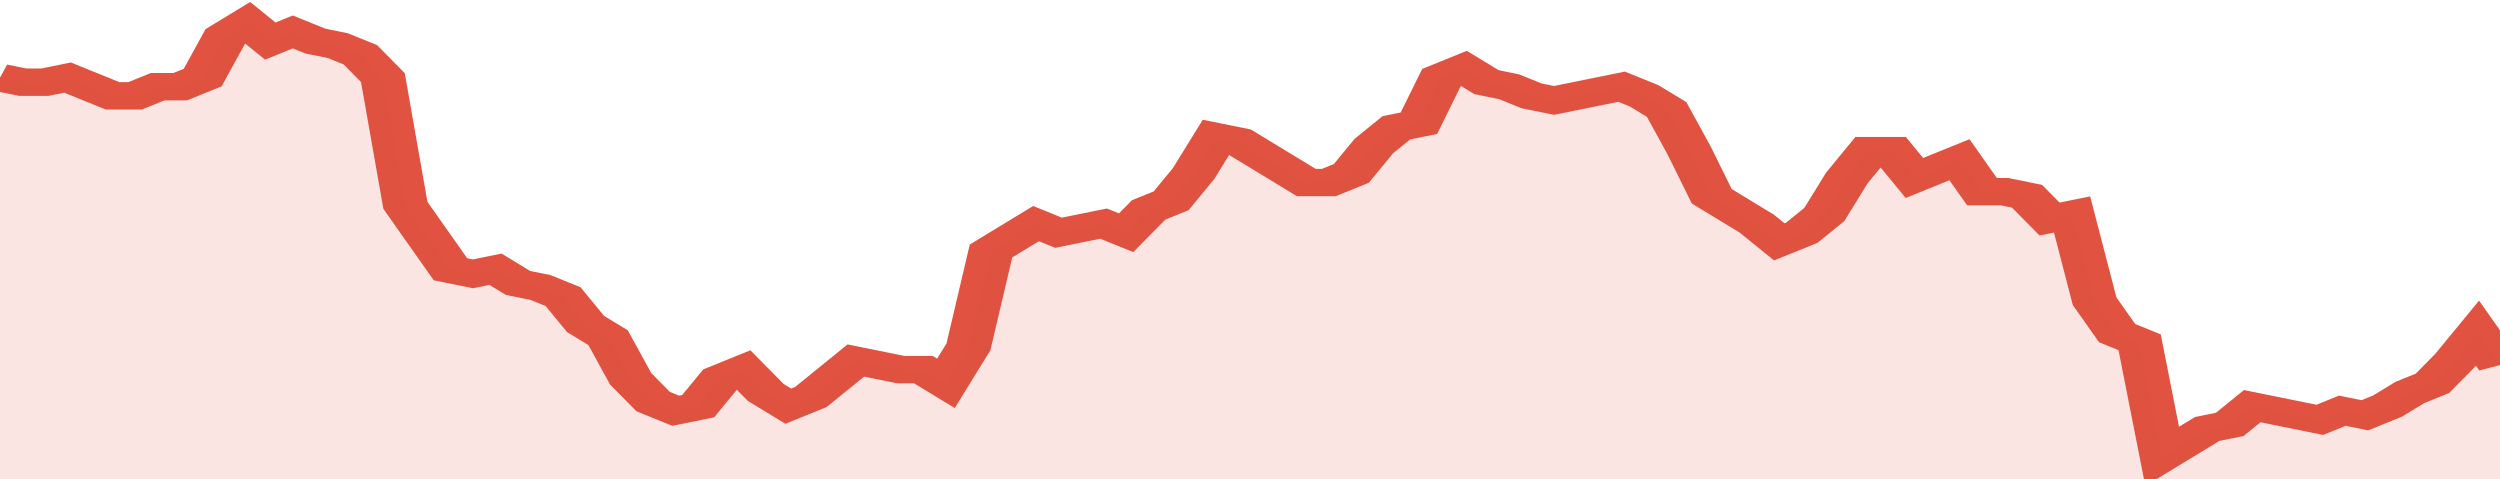
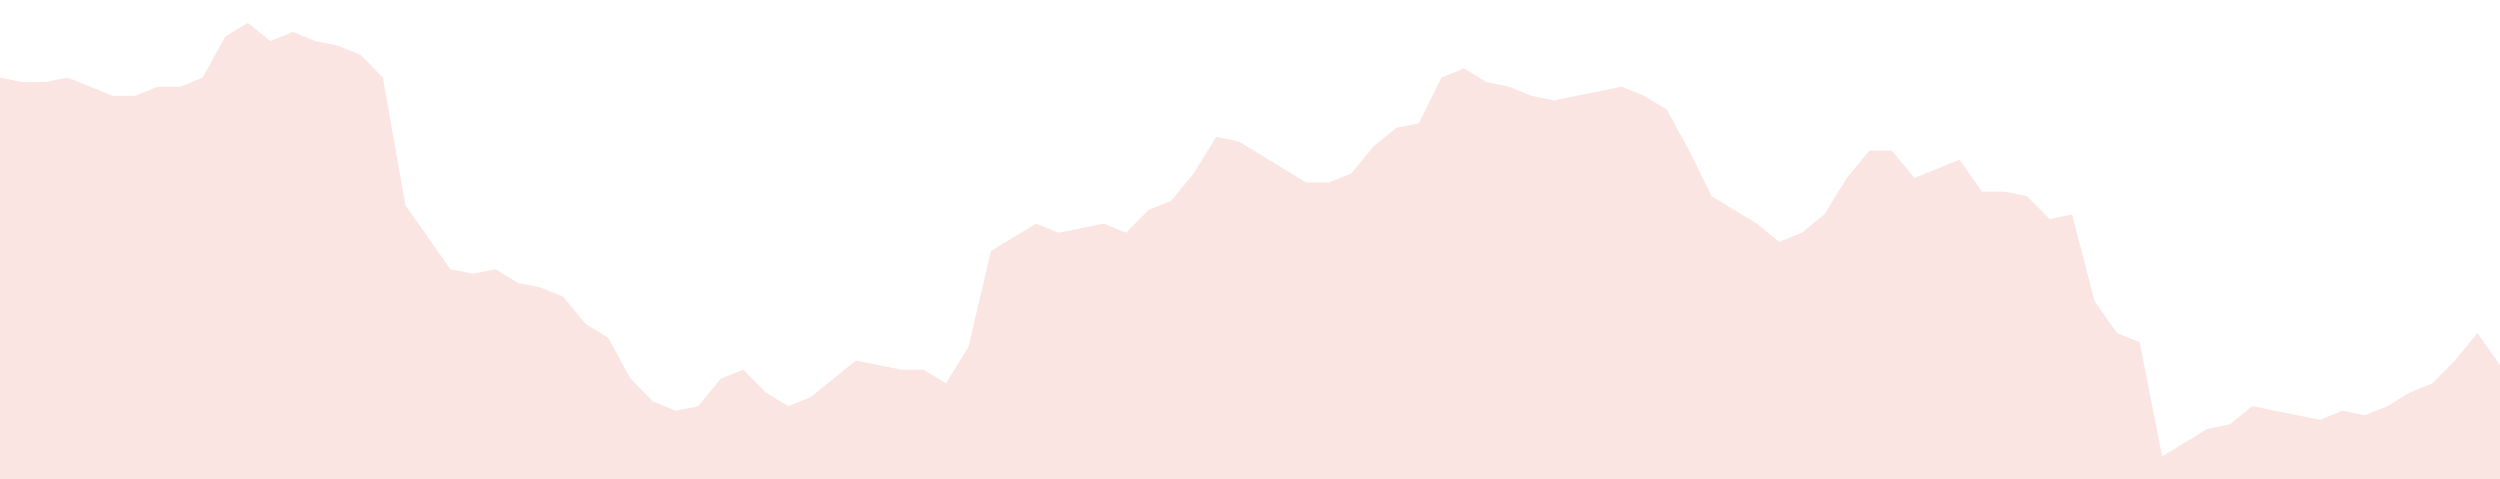
<svg xmlns="http://www.w3.org/2000/svg" viewBox="0 0 333 105" width="120" height="23" preserveAspectRatio="none">
-   <polyline fill="none" stroke="#E15241" stroke-width="6" points="0, 17 3, 18 6, 18 9, 17 12, 19 15, 21 18, 21 21, 19 24, 19 27, 17 30, 8 33, 5 36, 9 39, 7 42, 9 45, 10 48, 12 51, 17 54, 45 57, 52 60, 59 63, 60 66, 59 69, 62 72, 63 75, 65 78, 71 81, 74 84, 83 87, 88 90, 90 93, 89 96, 83 99, 81 102, 86 105, 89 108, 87 111, 83 114, 79 117, 80 120, 81 123, 81 126, 84 129, 76 132, 55 135, 52 138, 49 141, 51 144, 50 147, 49 150, 51 153, 46 156, 44 159, 38 162, 30 165, 31 168, 34 171, 37 174, 40 177, 40 180, 38 183, 32 186, 28 189, 27 192, 17 195, 15 198, 18 201, 19 204, 21 207, 22 210, 21 213, 20 216, 19 219, 21 222, 24 225, 33 228, 43 231, 46 234, 49 237, 53 240, 51 243, 47 246, 39 249, 33 252, 33 255, 39 258, 37 261, 35 264, 42 267, 42 270, 43 273, 48 276, 47 279, 66 282, 73 285, 75 288, 100 291, 97 294, 94 297, 93 300, 89 303, 90 306, 91 309, 92 312, 90 315, 91 318, 89 321, 86 324, 84 327, 79 330, 73 333, 80 333, 80 "> </polyline>
  <polygon fill="#E15241" opacity="0.15" points="0, 105 0, 17 3, 18 6, 18 9, 17 12, 19 15, 21 18, 21 21, 19 24, 19 27, 17 30, 8 33, 5 36, 9 39, 7 42, 9 45, 10 48, 12 51, 17 54, 45 57, 52 60, 59 63, 60 66, 59 69, 62 72, 63 75, 65 78, 71 81, 74 84, 83 87, 88 90, 90 93, 89 96, 83 99, 81 102, 86 105, 89 108, 87 111, 83 114, 79 117, 80 120, 81 123, 81 126, 84 129, 76 132, 55 135, 52 138, 49 141, 51 144, 50 147, 49 150, 51 153, 46 156, 44 159, 38 162, 30 165, 31 168, 34 171, 37 174, 40 177, 40 180, 38 183, 32 186, 28 189, 27 192, 17 195, 15 198, 18 201, 19 204, 21 207, 22 210, 21 213, 20 216, 19 219, 21 222, 24 225, 33 228, 43 231, 46 234, 49 237, 53 240, 51 243, 47 246, 39 249, 33 252, 33 255, 39 258, 37 261, 35 264, 42 267, 42 270, 43 273, 48 276, 47 279, 66 282, 73 285, 75 288, 100 291, 97 294, 94 297, 93 300, 89 303, 90 306, 91 309, 92 312, 90 315, 91 318, 89 321, 86 324, 84 327, 79 330, 73 333, 80 333, 105 " />
</svg>